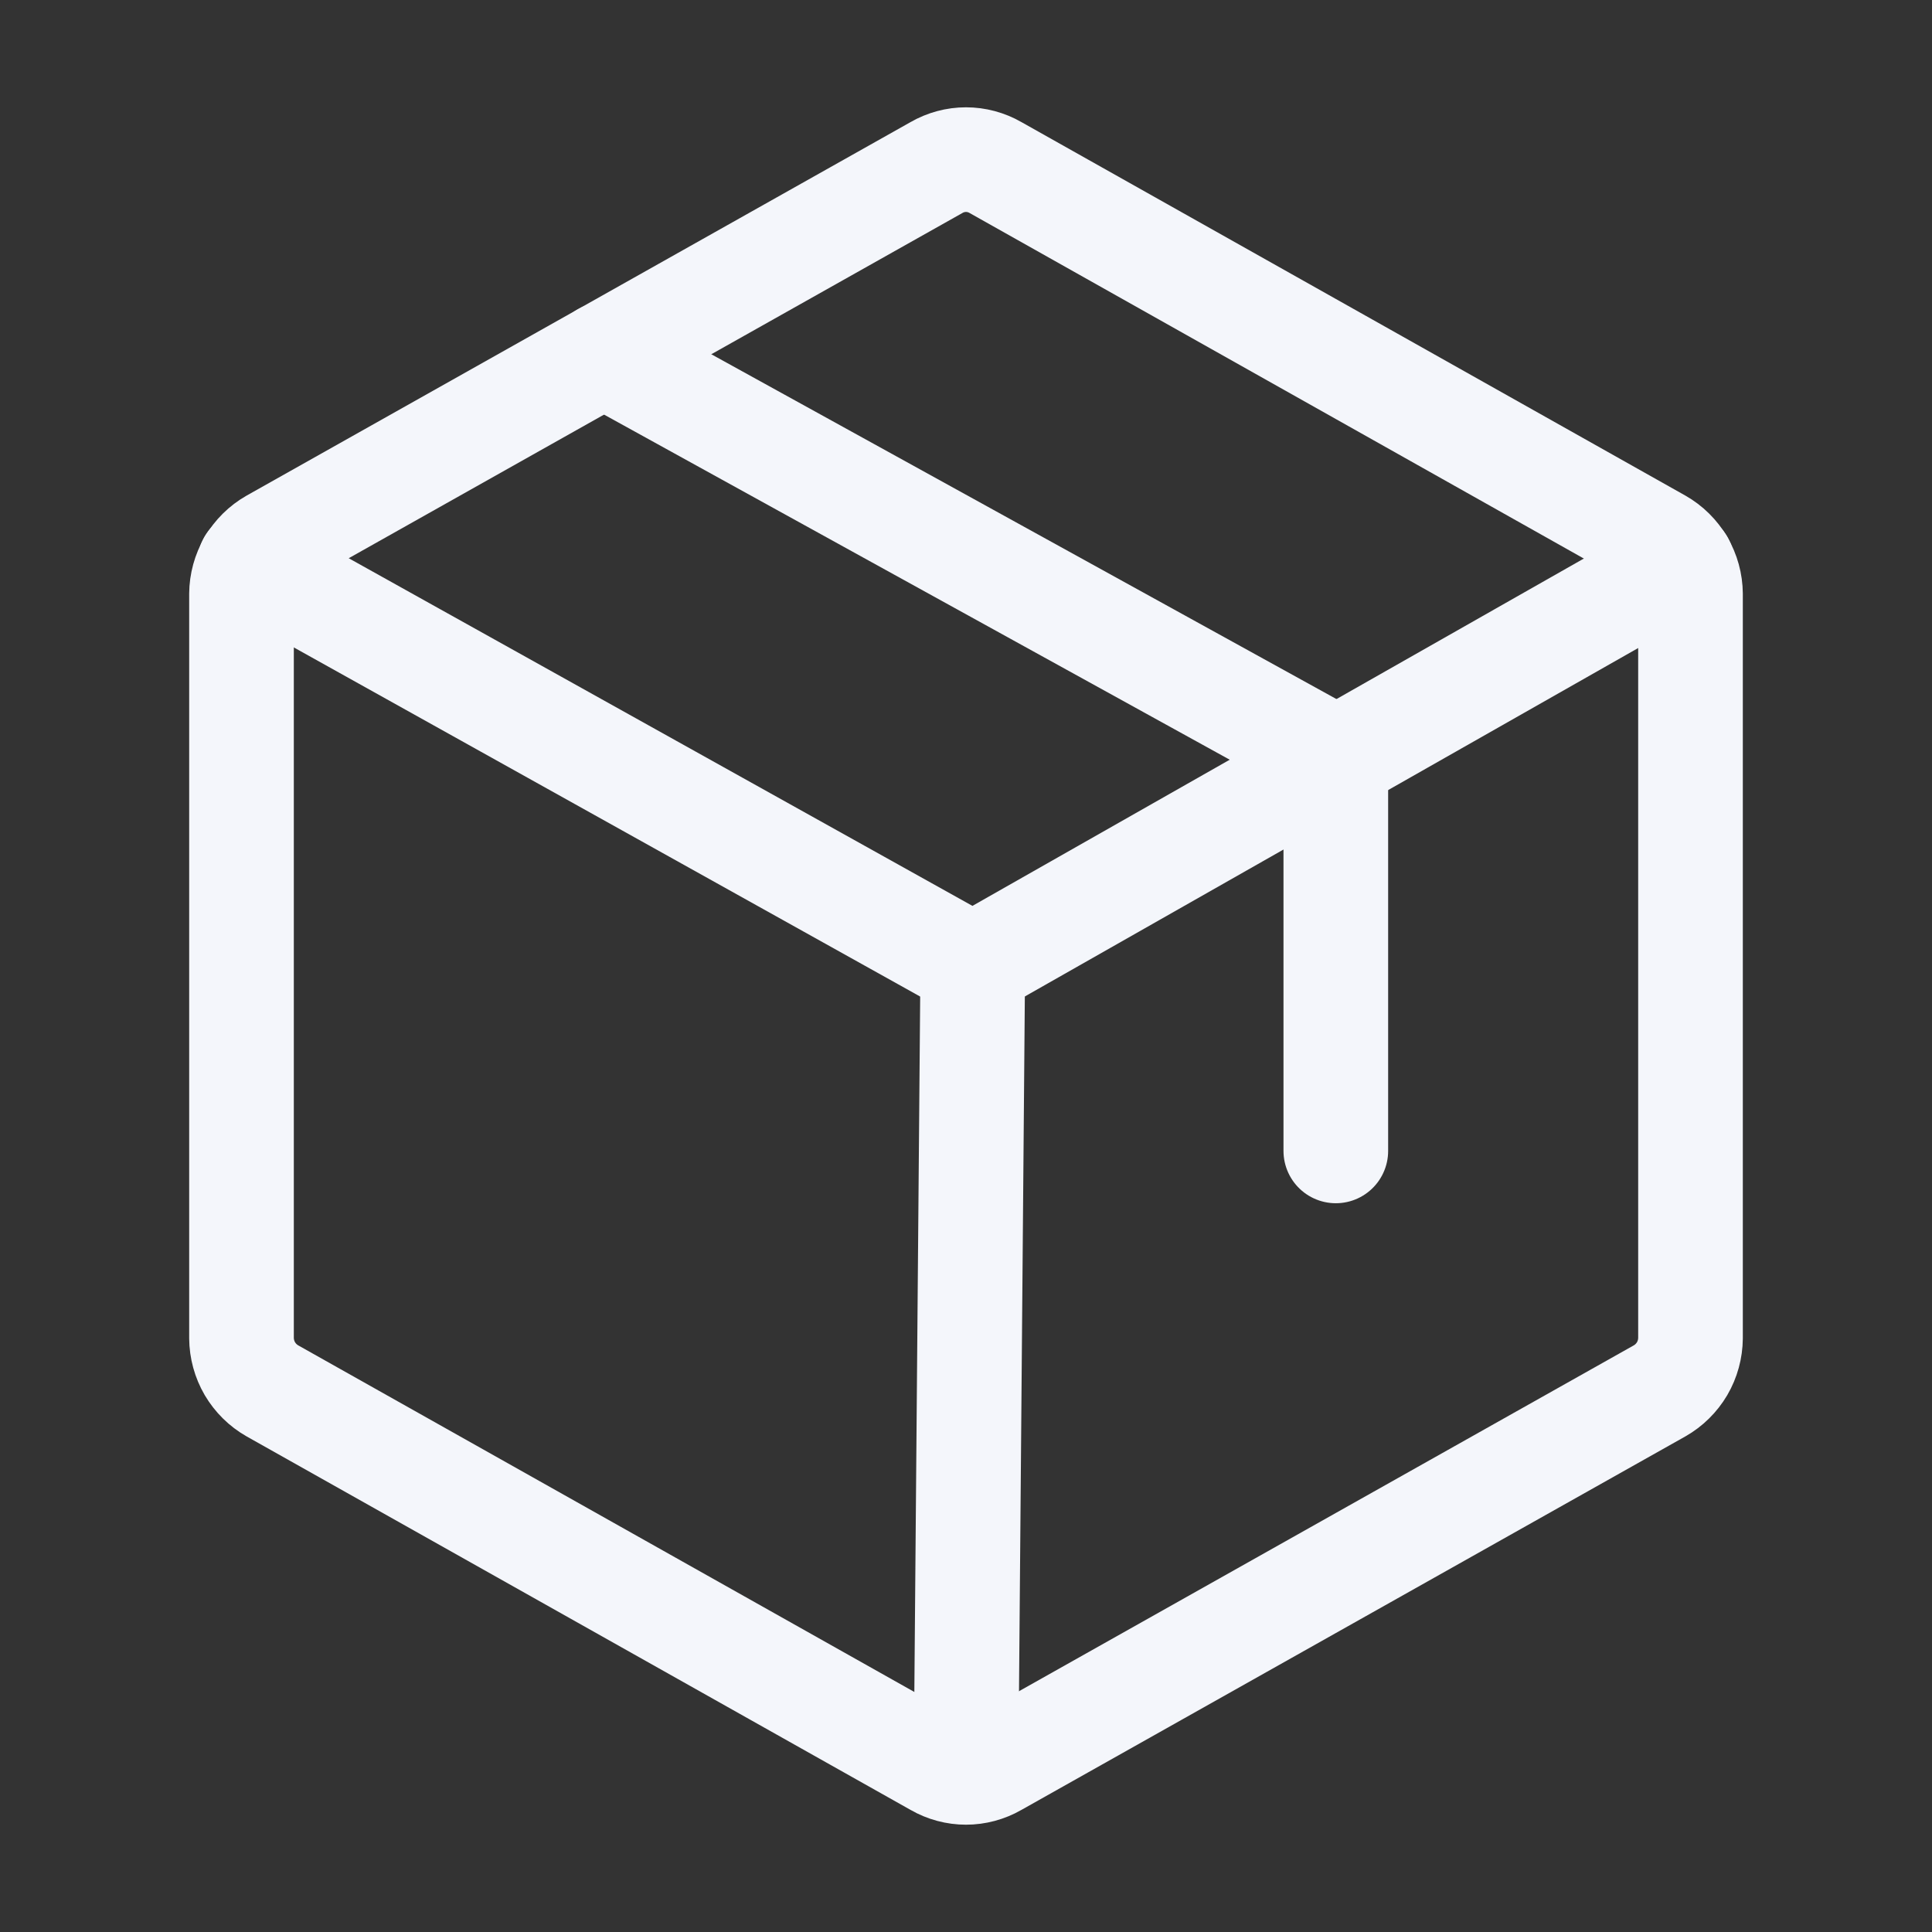
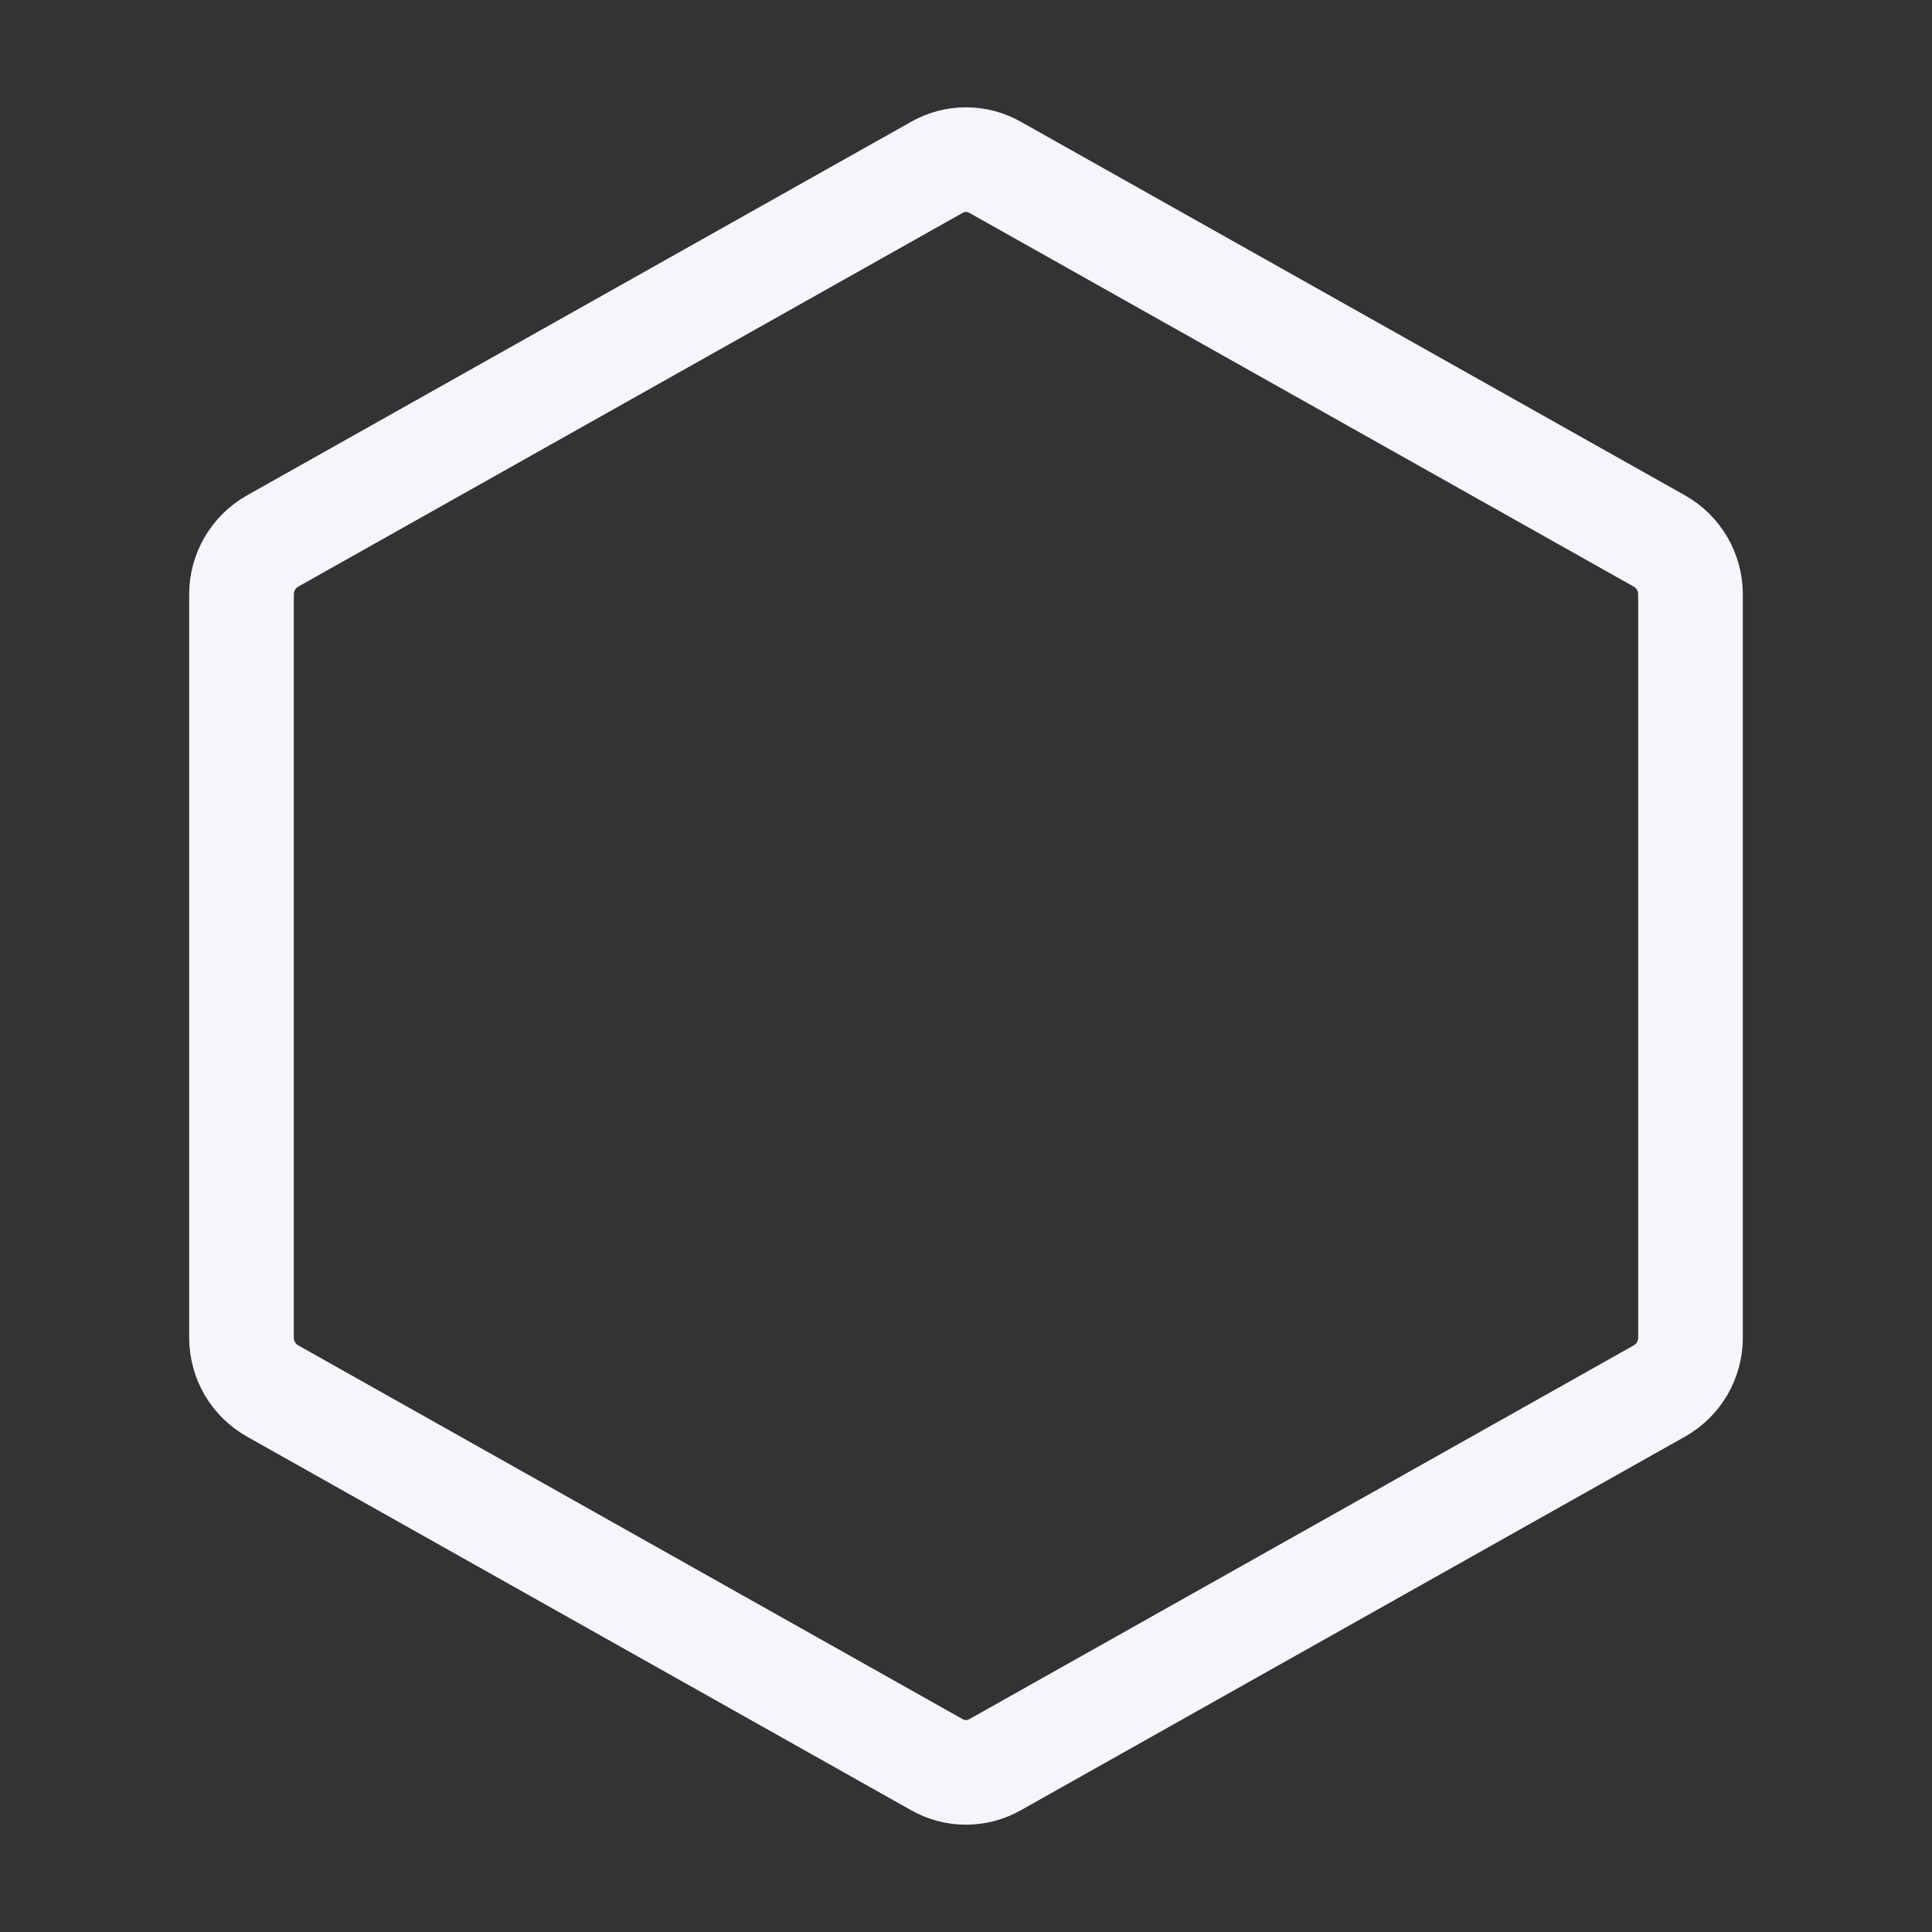
<svg xmlns="http://www.w3.org/2000/svg" width="24" height="24" viewBox="0 0 24 24" fill="none">
  <rect x="0" y="0" width="24" height="24" fill="#333333" stroke="none" />
  <path d="M21 16.622V7.378C20.999 7.245 20.963 7.114 20.896 6.999C20.828 6.883 20.732 6.788 20.616 6.722L12.366 2.081C12.255 2.017 12.128 1.983 12 1.983C11.872 1.983 11.745 2.017 11.634 2.081L3.384 6.722C3.268 6.788 3.172 6.883 3.104 6.999C3.037 7.114 3.001 7.245 3 7.378V16.622C3.001 16.756 3.037 16.887 3.104 17.002C3.172 17.117 3.268 17.212 3.384 17.278L11.634 21.919C11.745 21.983 11.872 22.017 12 22.017C12.128 22.017 12.255 21.983 12.366 21.919L20.616 17.278C20.732 17.212 20.828 17.117 20.896 17.002C20.963 16.887 20.999 16.756 21 16.622V16.622Z" stroke="#F4F6FB" stroke-width="1.3" stroke-linecap="round" stroke-linejoin="round" />
-   <path d="M16.594 14.297V9.422L7.5 4.406" stroke="#F4F6FB" stroke-width="1.3" stroke-linecap="round" stroke-linejoin="round" />
-   <path d="M20.895 6.993L12.083 11.999L3.102 6.993" stroke="#F4F6FB" stroke-width="1.3" stroke-linecap="round" stroke-linejoin="round" />
-   <path d="M12.084 12L12 22.012" stroke="#F4F6FB" stroke-width="1.3" stroke-linecap="round" stroke-linejoin="round" />
</svg>